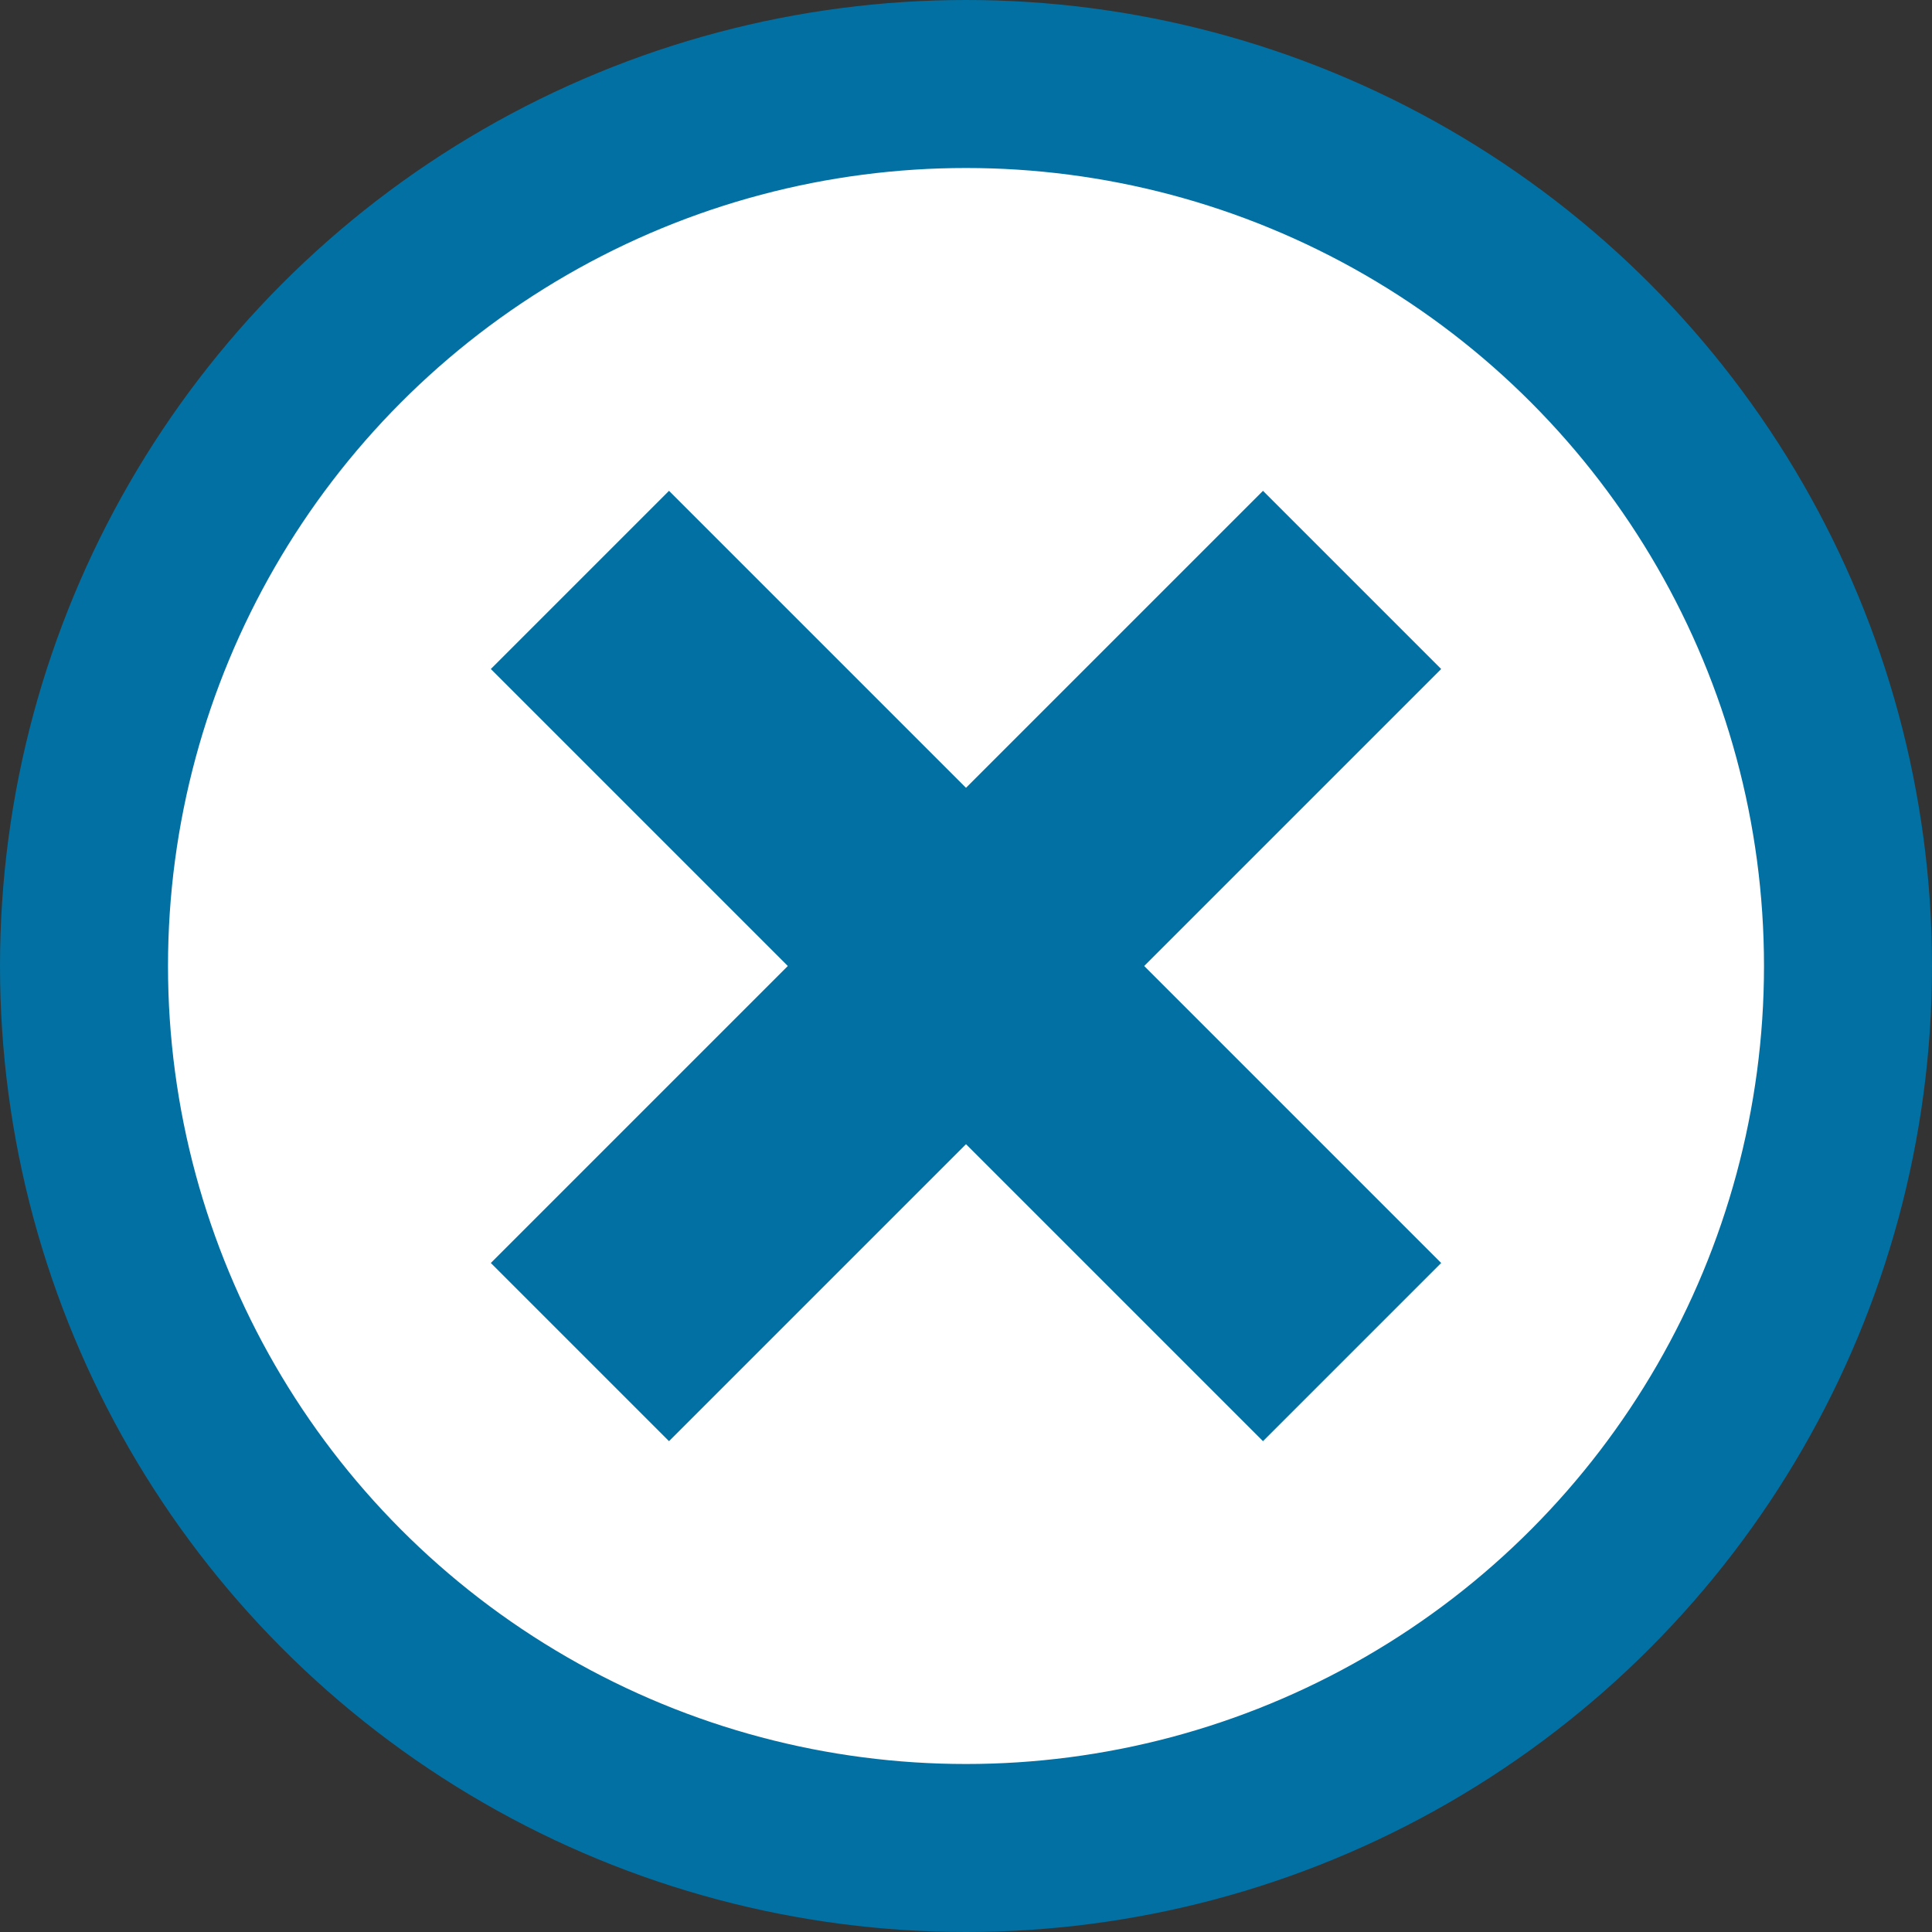
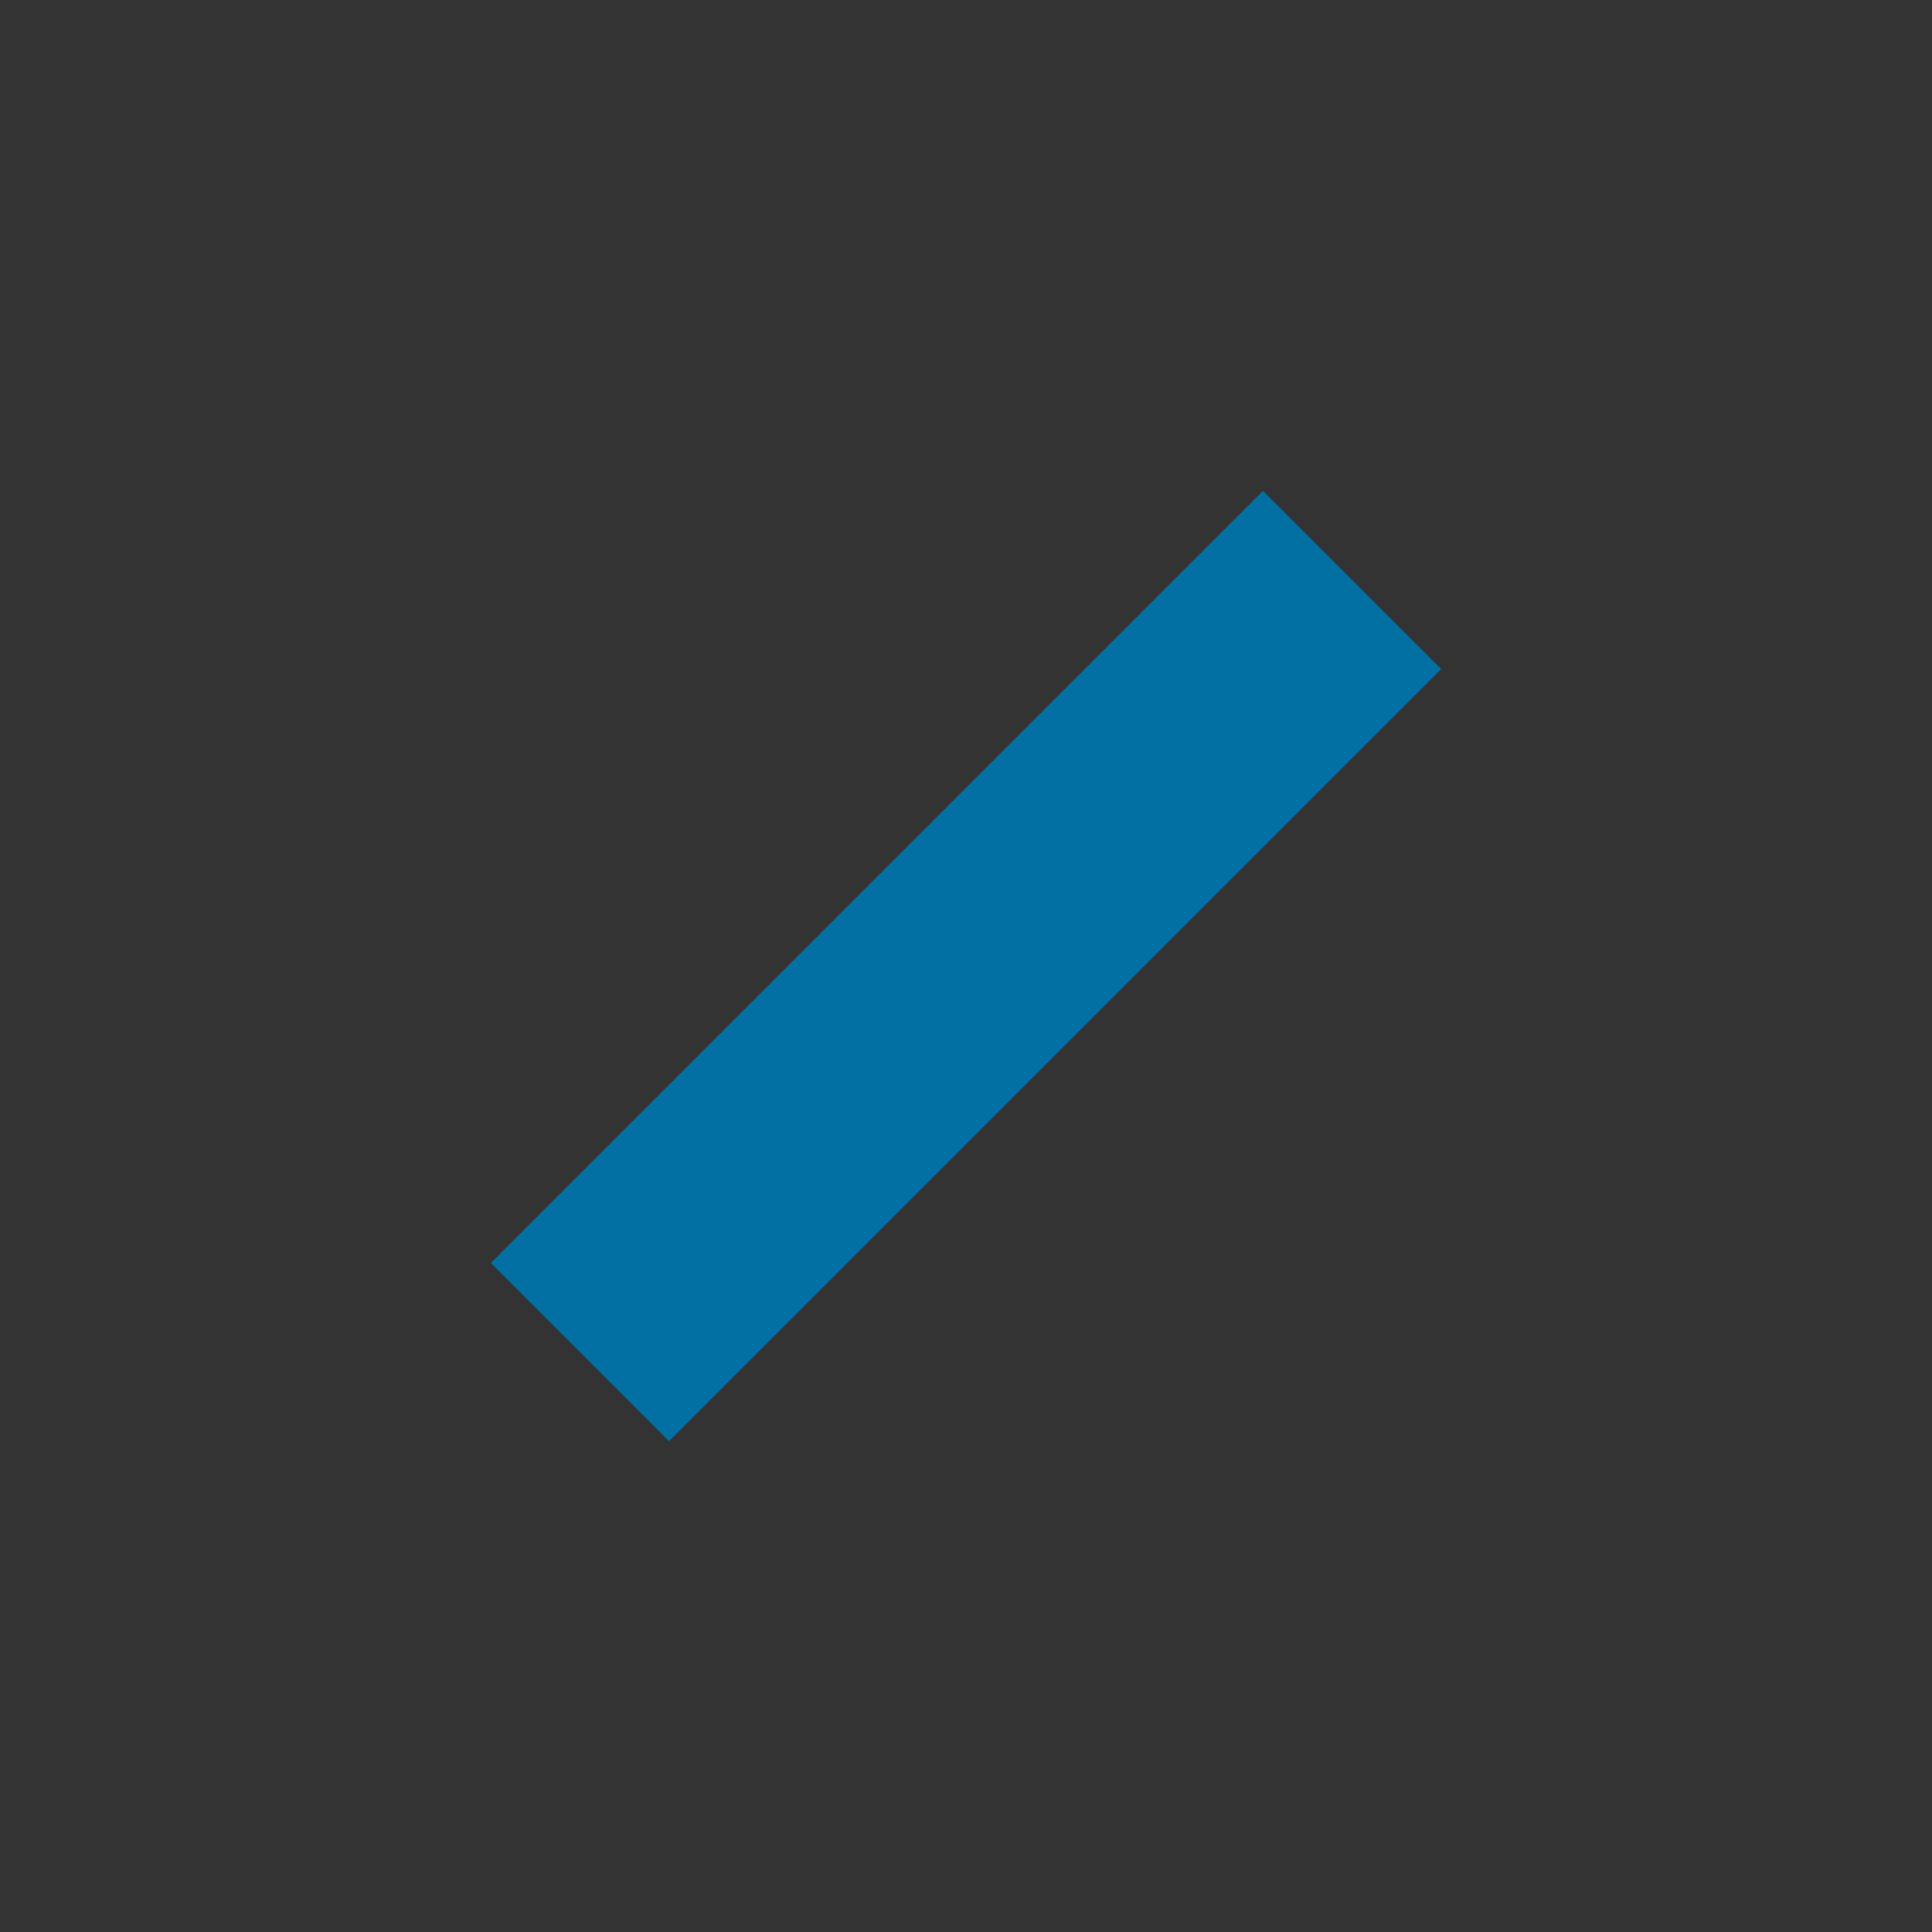
<svg xmlns="http://www.w3.org/2000/svg" width="23px" height="23px" viewBox="0 0 23 23" version="1.1">
  <rect x="0" y="0" width="23" height="23" fill="#333333" stroke="none" />
  <g id="Symbols" stroke="none" stroke-width="1" fill="none" fill-rule="evenodd">
    <g id="Desktop/InfoBox" transform="translate(-567, -10)">
      <g id="Desktop/PopUpShell">
        <g id="Group-2">
          <g id="Icons/Close-Design-Blue" transform="translate(568, 11)">
            <g id="Icons/Close">
-               <circle id="Oval" stroke="#0270A2" stroke-width="2" fill="#FFFFFF" cx="10.5" cy="10.5" r="10.5" />
              <g id="Group-11" transform="translate(10.5, 10.5) rotate(45) translate(-10.5, -10.5) translate(4, 4)" fill="#0270A2">
                <rect id="Rectangle-2" x="5" y="0" width="3" height="13" />
-                 <rect id="Rectangle-2" transform="translate(6.5, 6.5) rotate(90) translate(-6.5, -6.5) " x="5" y="0" width="3" height="13" />
              </g>
            </g>
          </g>
        </g>
      </g>
    </g>
  </g>
</svg>